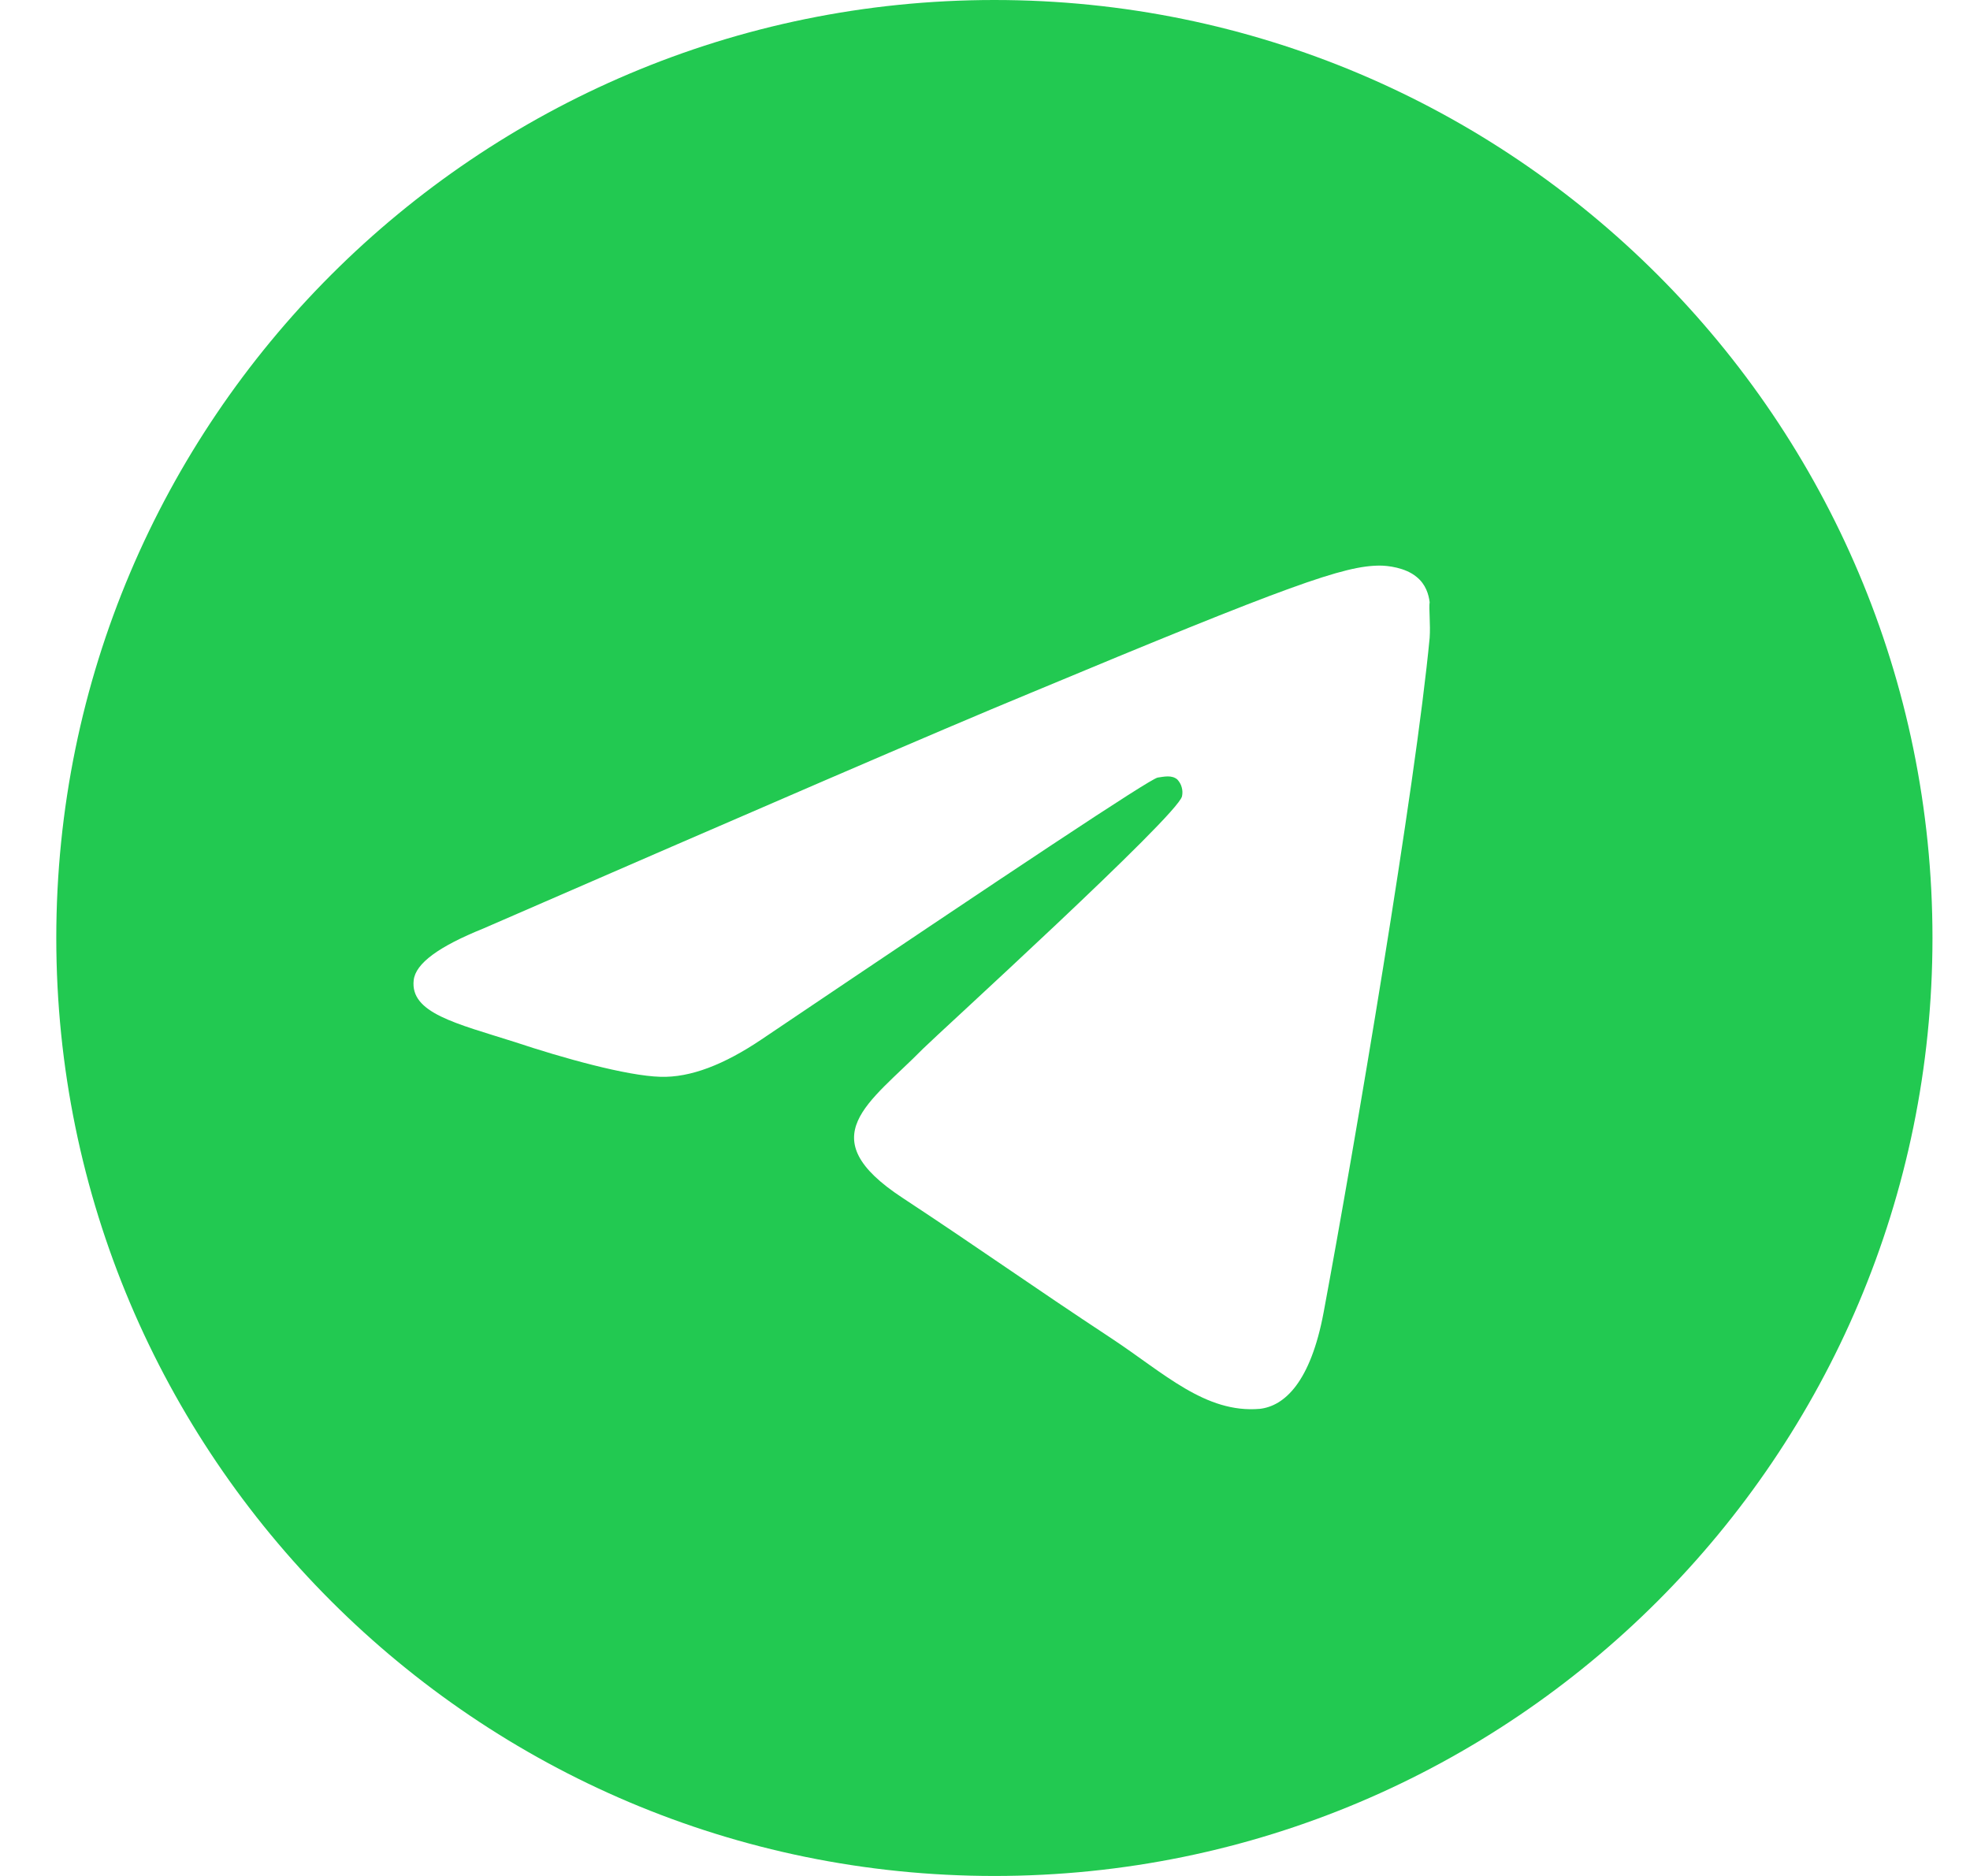
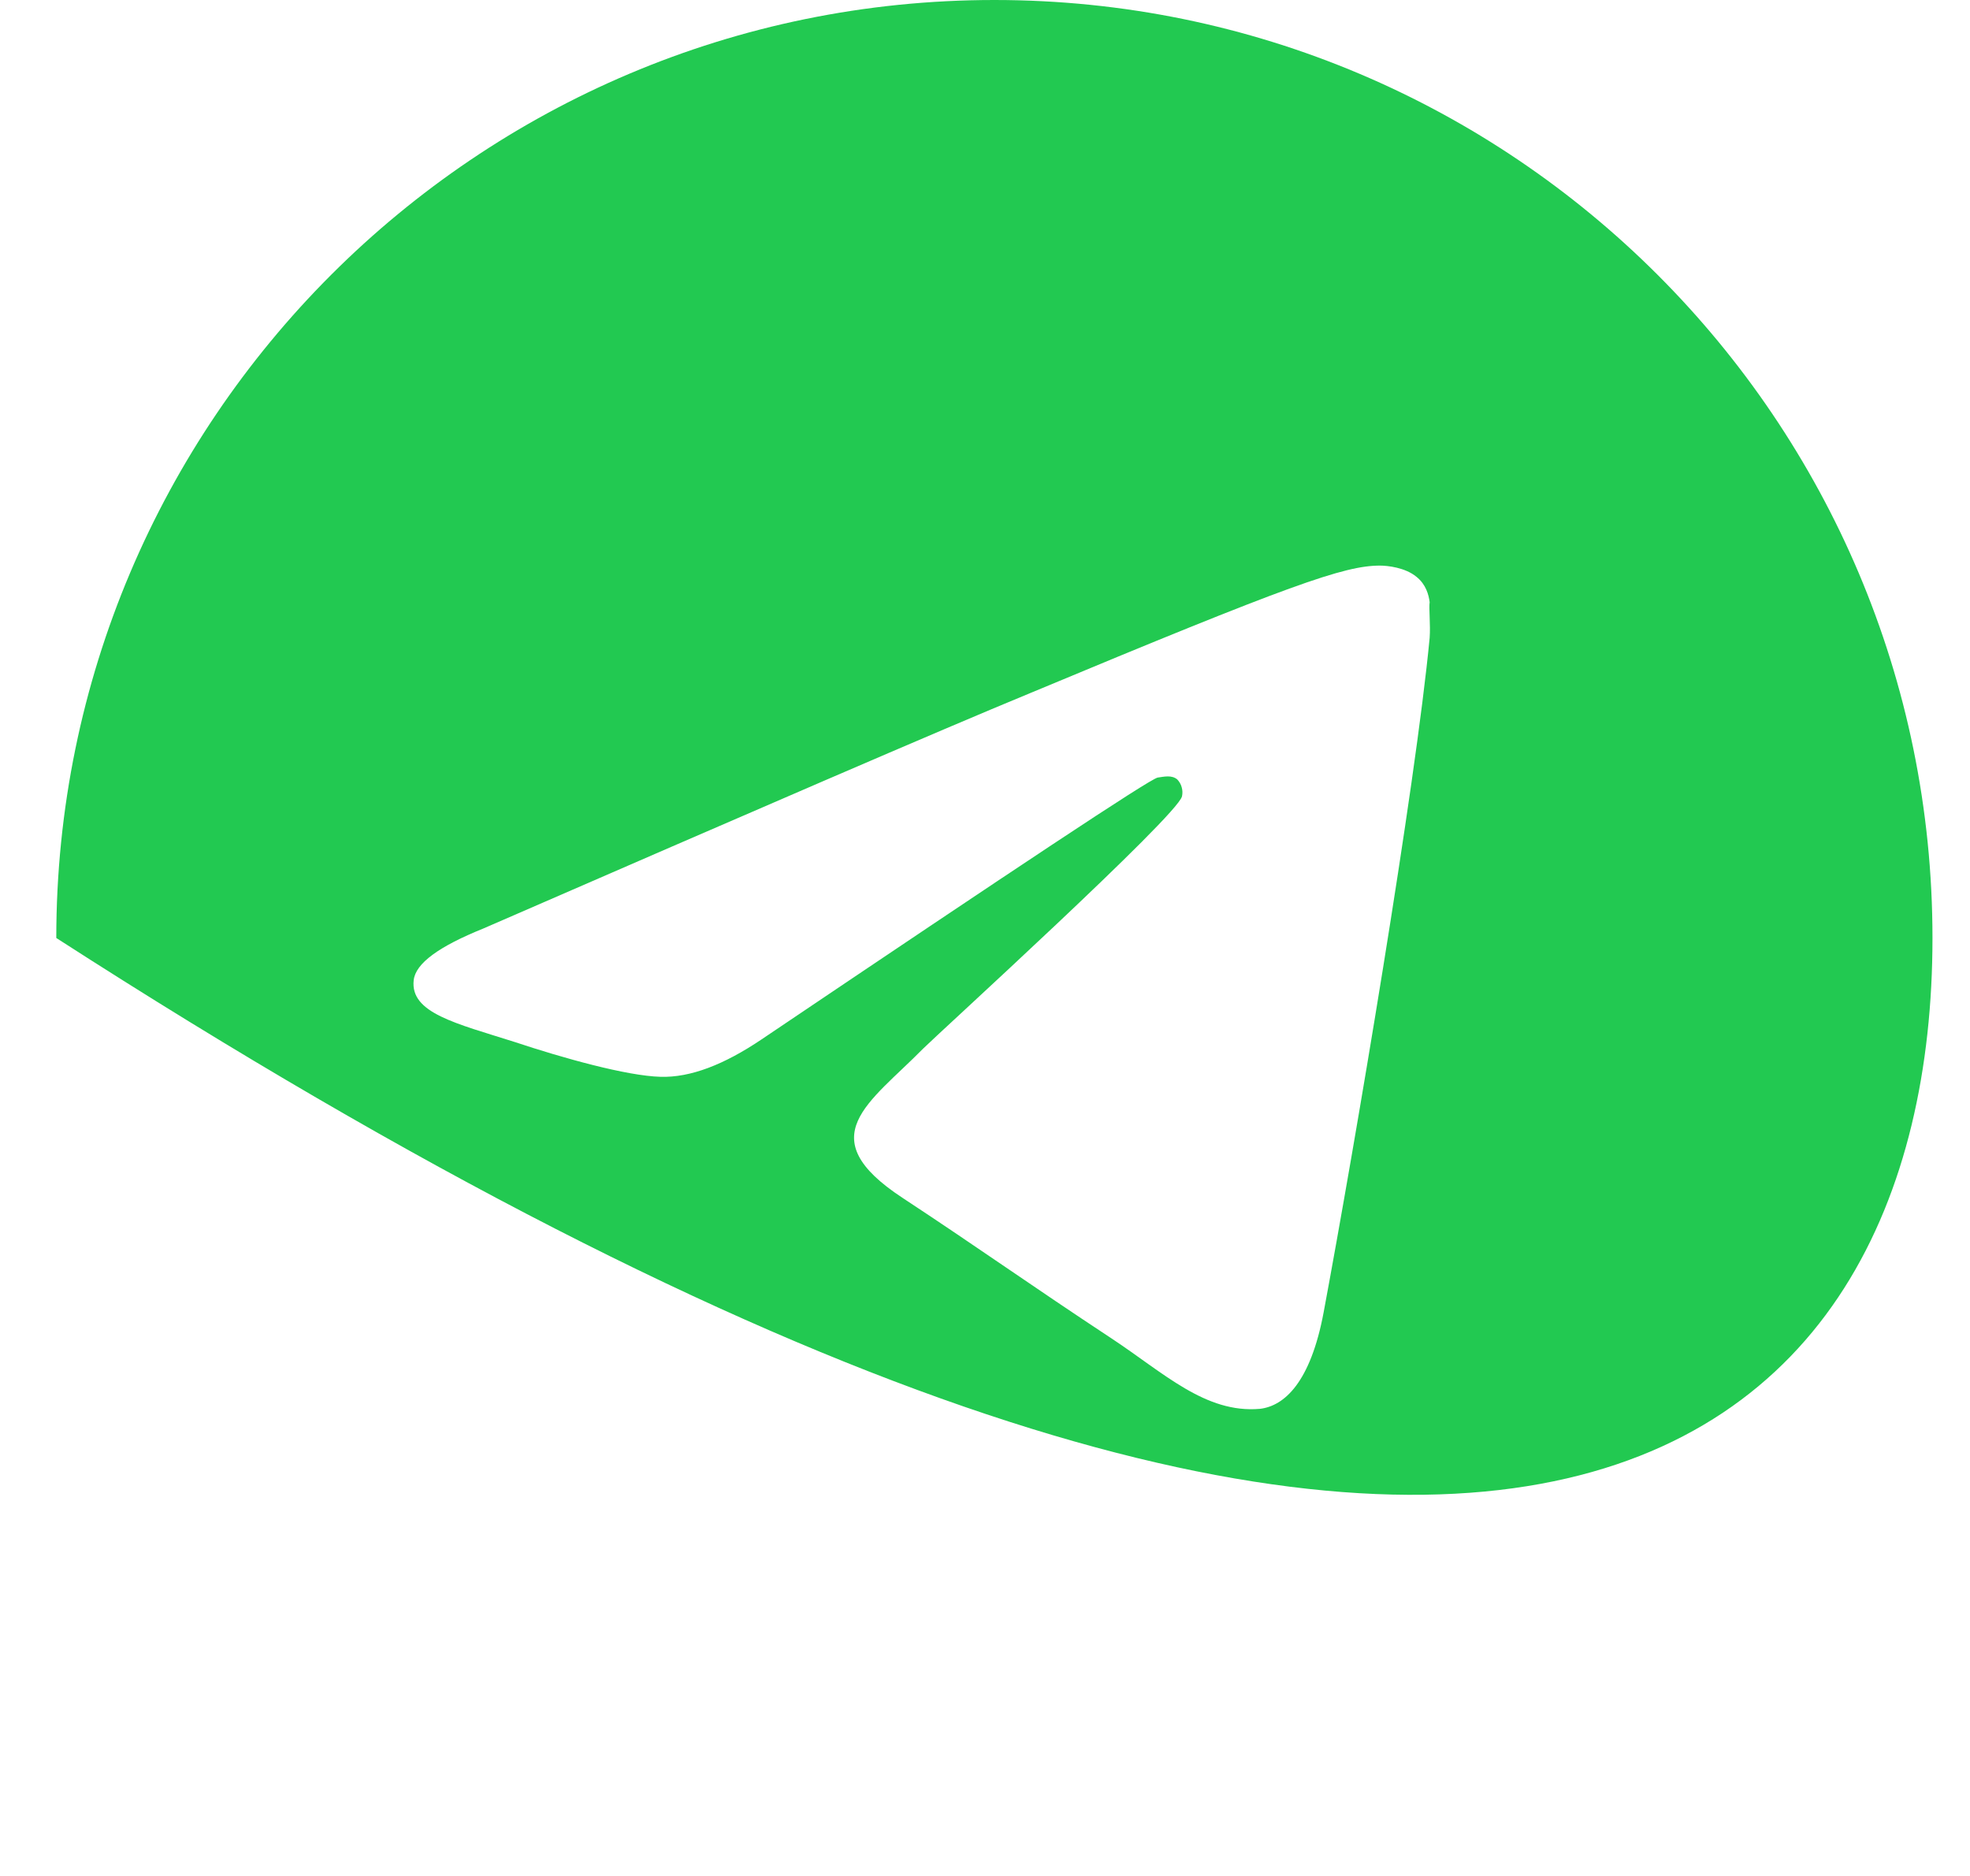
<svg xmlns="http://www.w3.org/2000/svg" width="21" height="20" viewBox="0 0 21 20" fill="none">
-   <path d="M10.6 0C5.08 0 0.6 4.48 0.6 10C0.6 15.52 5.08 20 10.6 20C16.12 20 20.6 15.52 20.6 10C20.6 4.48 16.12 0 10.6 0ZM15.24 6.8C15.09 8.38 14.44 12.22 14.11 13.99C13.97 14.74 13.69 14.99 13.43 15.02C12.85 15.07 12.41 14.64 11.85 14.27C10.97 13.69 10.47 13.33 9.62 12.77C8.63 12.12 9.27 11.76 9.84 11.18C9.99 11.03 12.55 8.7 12.6 8.49C12.607 8.458 12.606 8.425 12.597 8.394C12.589 8.362 12.572 8.334 12.55 8.31C12.49 8.26 12.41 8.28 12.34 8.29C12.25 8.31 10.85 9.24 8.12 11.08C7.72 11.35 7.36 11.49 7.04 11.48C6.68 11.47 6 11.28 5.49 11.11C4.86 10.91 4.37 10.8 4.41 10.45C4.43 10.27 4.68 10.09 5.15 9.9C8.07 8.63 10.01 7.79 10.98 7.39C13.76 6.23 14.33 6.03 14.71 6.03C14.79 6.03 14.98 6.05 15.1 6.15C15.2 6.23 15.23 6.34 15.24 6.42C15.23 6.48 15.25 6.66 15.24 6.8Z" fill="#22C951" />
+   <path d="M10.6 0C5.08 0 0.6 4.48 0.6 10C16.12 20 20.6 15.52 20.6 10C20.6 4.48 16.12 0 10.6 0ZM15.24 6.8C15.09 8.38 14.44 12.22 14.11 13.99C13.97 14.74 13.69 14.99 13.43 15.02C12.85 15.07 12.41 14.64 11.85 14.27C10.97 13.69 10.47 13.33 9.62 12.77C8.63 12.12 9.27 11.76 9.84 11.18C9.99 11.03 12.55 8.7 12.6 8.49C12.607 8.458 12.606 8.425 12.597 8.394C12.589 8.362 12.572 8.334 12.55 8.31C12.49 8.26 12.41 8.28 12.34 8.29C12.25 8.31 10.85 9.24 8.12 11.08C7.72 11.35 7.36 11.49 7.04 11.48C6.68 11.47 6 11.28 5.49 11.11C4.86 10.91 4.37 10.8 4.41 10.45C4.43 10.27 4.68 10.09 5.15 9.9C8.07 8.63 10.01 7.79 10.98 7.39C13.76 6.23 14.33 6.03 14.71 6.03C14.79 6.03 14.98 6.05 15.1 6.15C15.2 6.23 15.23 6.34 15.24 6.42C15.23 6.48 15.25 6.66 15.24 6.8Z" fill="#22C951" />
</svg>